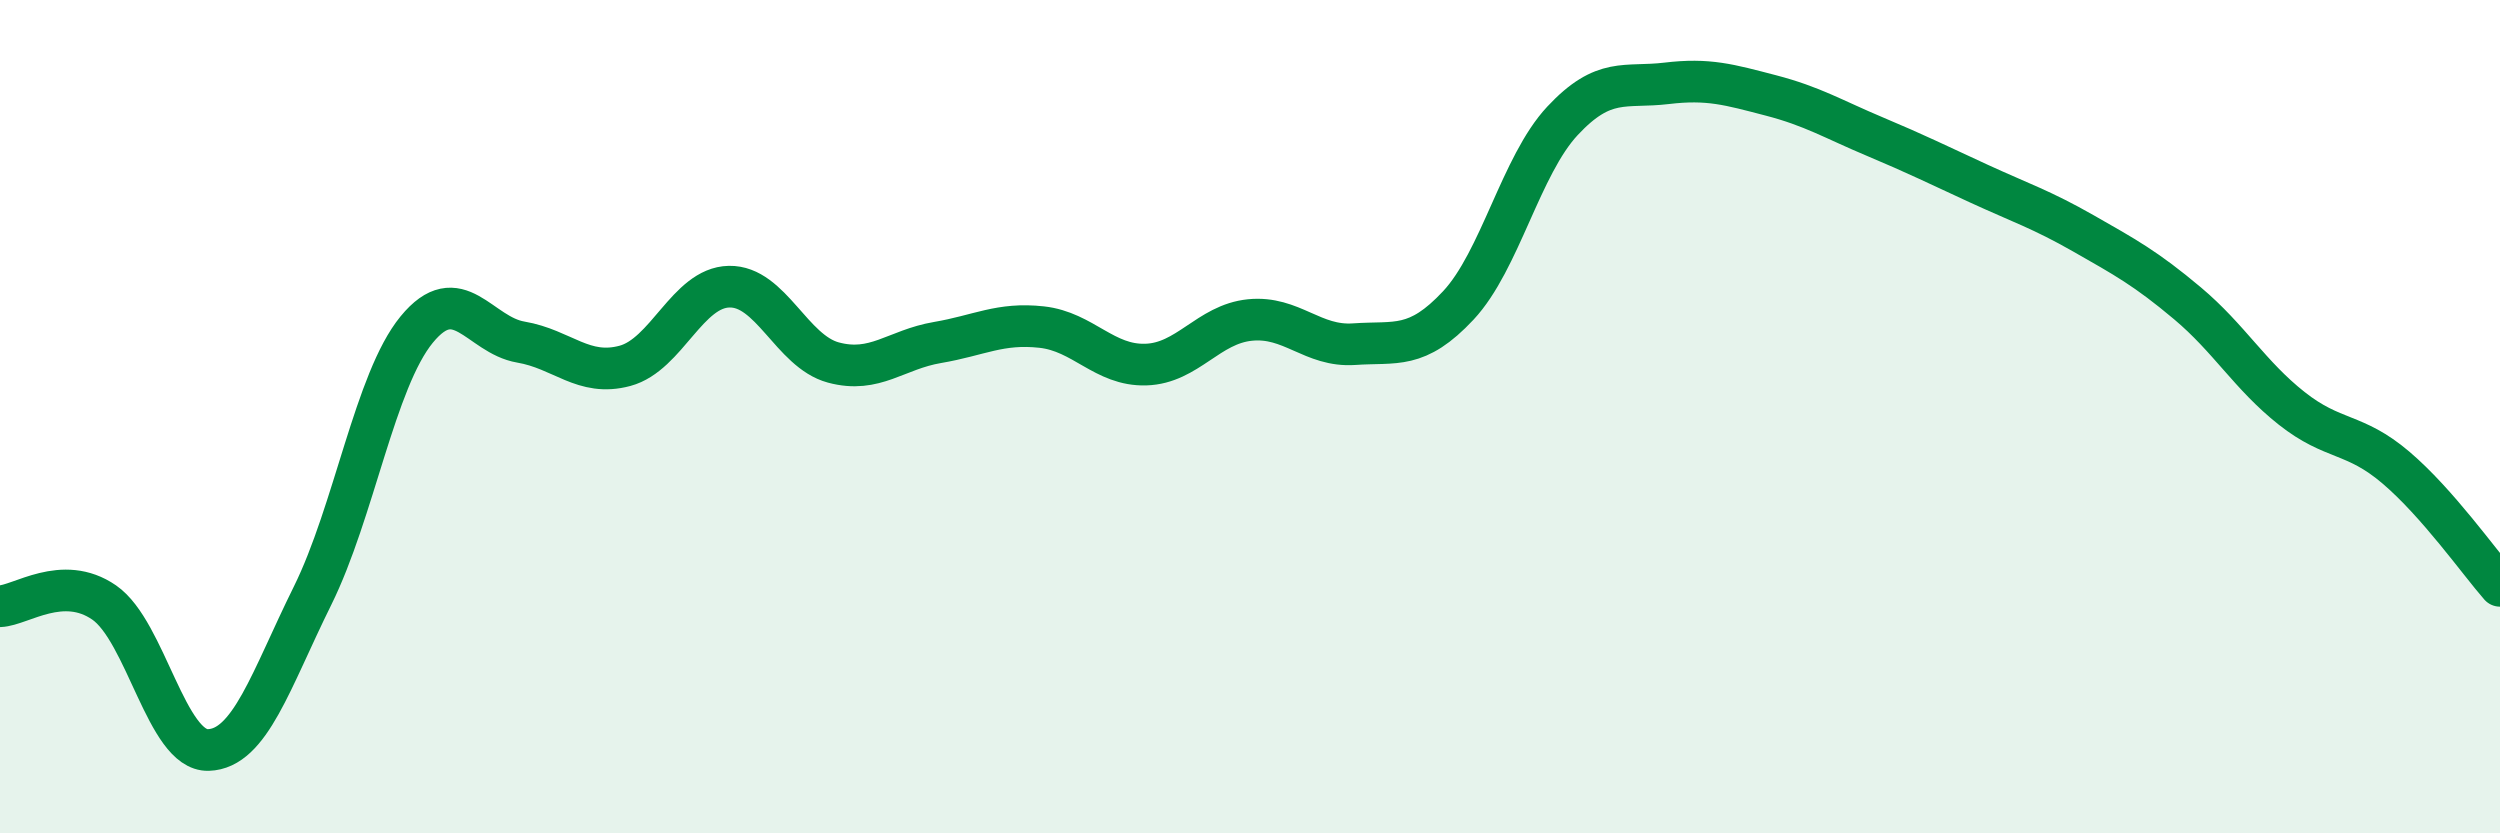
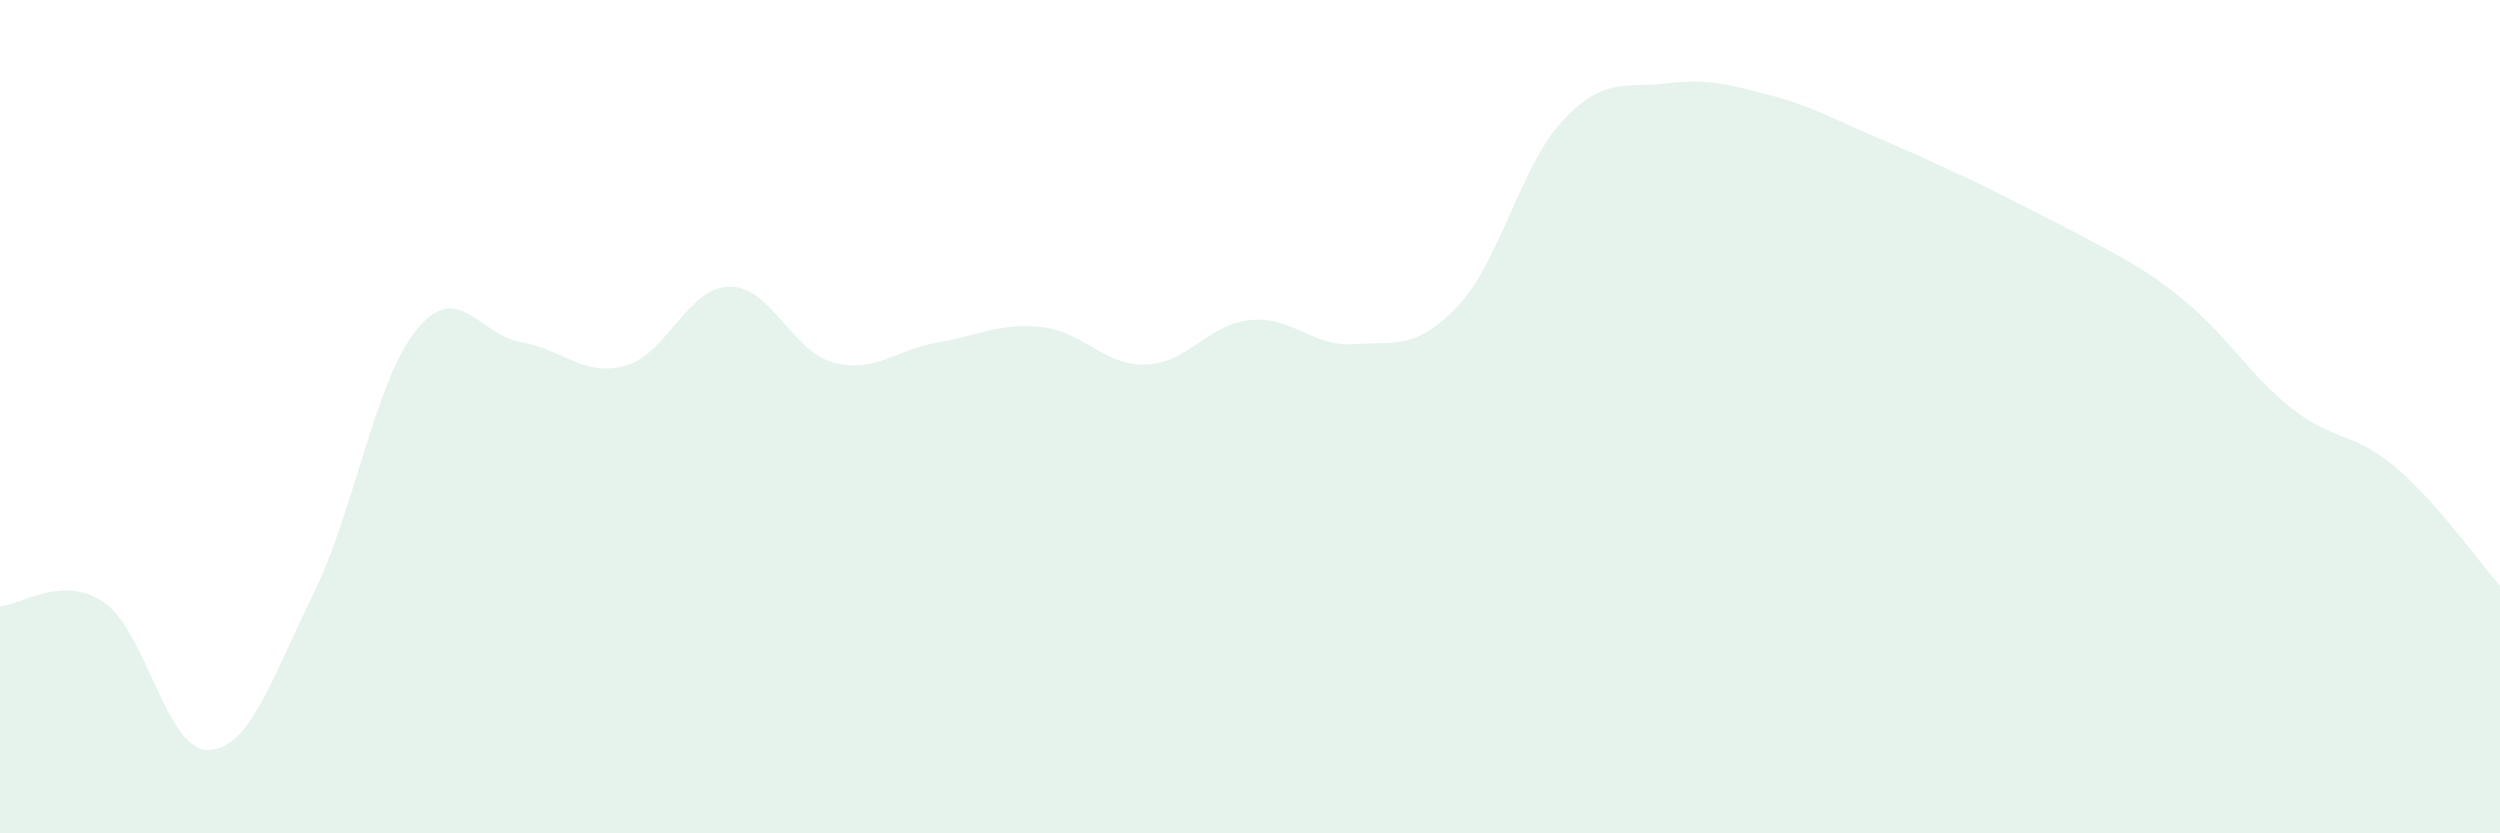
<svg xmlns="http://www.w3.org/2000/svg" width="60" height="20" viewBox="0 0 60 20">
-   <path d="M 0,14.55 C 0.5,14.53 1.5,13.77 2.5,14.46 C 3.5,15.15 4,18.03 5,18 C 6,17.97 6.5,16.32 7.5,14.3 C 8.5,12.28 9,9.13 10,7.91 C 11,6.69 11.5,8.04 12.5,8.21 C 13.5,8.38 14,9.05 15,8.78 C 16,8.51 16.5,6.9 17.5,6.88 C 18.5,6.86 19,8.43 20,8.7 C 21,8.97 21.5,8.39 22.5,8.22 C 23.5,8.05 24,7.74 25,7.85 C 26,7.96 26.5,8.78 27.5,8.75 C 28.5,8.72 29,7.78 30,7.68 C 31,7.58 31.5,8.33 32.5,8.26 C 33.5,8.19 34,8.4 35,7.33 C 36,6.26 36.5,3.97 37.5,2.9 C 38.5,1.83 39,2.12 40,2 C 41,1.88 41.5,2.03 42.5,2.29 C 43.5,2.55 44,2.86 45,3.28 C 46,3.7 46.5,3.95 47.5,4.41 C 48.5,4.87 49,5.03 50,5.6 C 51,6.17 51.5,6.44 52.5,7.28 C 53.5,8.12 54,9.01 55,9.8 C 56,10.59 56.5,10.37 57.5,11.22 C 58.5,12.07 59.5,13.49 60,14.06L60 20L0 20Z" fill="#008740" opacity="0.1" stroke-linecap="round" stroke-linejoin="round" />
-   <path d="M 0,14.55 C 0.5,14.53 1.5,13.77 2.5,14.46 C 3.5,15.15 4,18.03 5,18 C 6,17.97 6.5,16.32 7.5,14.3 C 8.5,12.28 9,9.13 10,7.91 C 11,6.69 11.5,8.04 12.5,8.21 C 13.5,8.38 14,9.05 15,8.78 C 16,8.51 16.5,6.9 17.5,6.88 C 18.5,6.86 19,8.43 20,8.7 C 21,8.97 21.5,8.39 22.5,8.22 C 23.5,8.05 24,7.74 25,7.85 C 26,7.96 26.5,8.78 27.5,8.75 C 28.5,8.72 29,7.78 30,7.68 C 31,7.58 31.5,8.33 32.5,8.26 C 33.5,8.19 34,8.4 35,7.33 C 36,6.26 36.5,3.97 37.5,2.9 C 38.5,1.83 39,2.12 40,2 C 41,1.88 41.5,2.03 42.5,2.29 C 43.5,2.55 44,2.86 45,3.28 C 46,3.7 46.5,3.95 47.5,4.41 C 48.5,4.87 49,5.03 50,5.6 C 51,6.17 51.5,6.44 52.5,7.28 C 53.5,8.12 54,9.01 55,9.8 C 56,10.59 56.5,10.37 57.5,11.22 C 58.5,12.07 59.5,13.49 60,14.06" stroke="#008740" stroke-width="1" fill="none" stroke-linecap="round" stroke-linejoin="round" />
+   <path d="M 0,14.55 C 0.5,14.53 1.5,13.77 2.5,14.46 C 3.5,15.15 4,18.03 5,18 C 6,17.97 6.5,16.32 7.5,14.3 C 8.5,12.28 9,9.13 10,7.91 C 11,6.69 11.5,8.04 12.5,8.21 C 13.5,8.38 14,9.05 15,8.78 C 16,8.51 16.5,6.9 17.5,6.88 C 18.5,6.86 19,8.43 20,8.7 C 21,8.97 21.5,8.39 22.5,8.22 C 23.5,8.05 24,7.74 25,7.85 C 26,7.96 26.5,8.78 27.5,8.75 C 28.5,8.72 29,7.78 30,7.68 C 31,7.58 31.5,8.33 32.5,8.26 C 33.5,8.19 34,8.4 35,7.33 C 36,6.26 36.5,3.97 37.5,2.9 C 38.5,1.83 39,2.12 40,2 C 41,1.88 41.5,2.03 42.5,2.29 C 43.5,2.55 44,2.86 45,3.28 C 46,3.7 46.5,3.95 47.5,4.41 C 51,6.17 51.5,6.44 52.5,7.28 C 53.5,8.12 54,9.01 55,9.8 C 56,10.59 56.5,10.37 57.5,11.22 C 58.5,12.07 59.5,13.49 60,14.06L60 20L0 20Z" fill="#008740" opacity="0.1" stroke-linecap="round" stroke-linejoin="round" />
</svg>